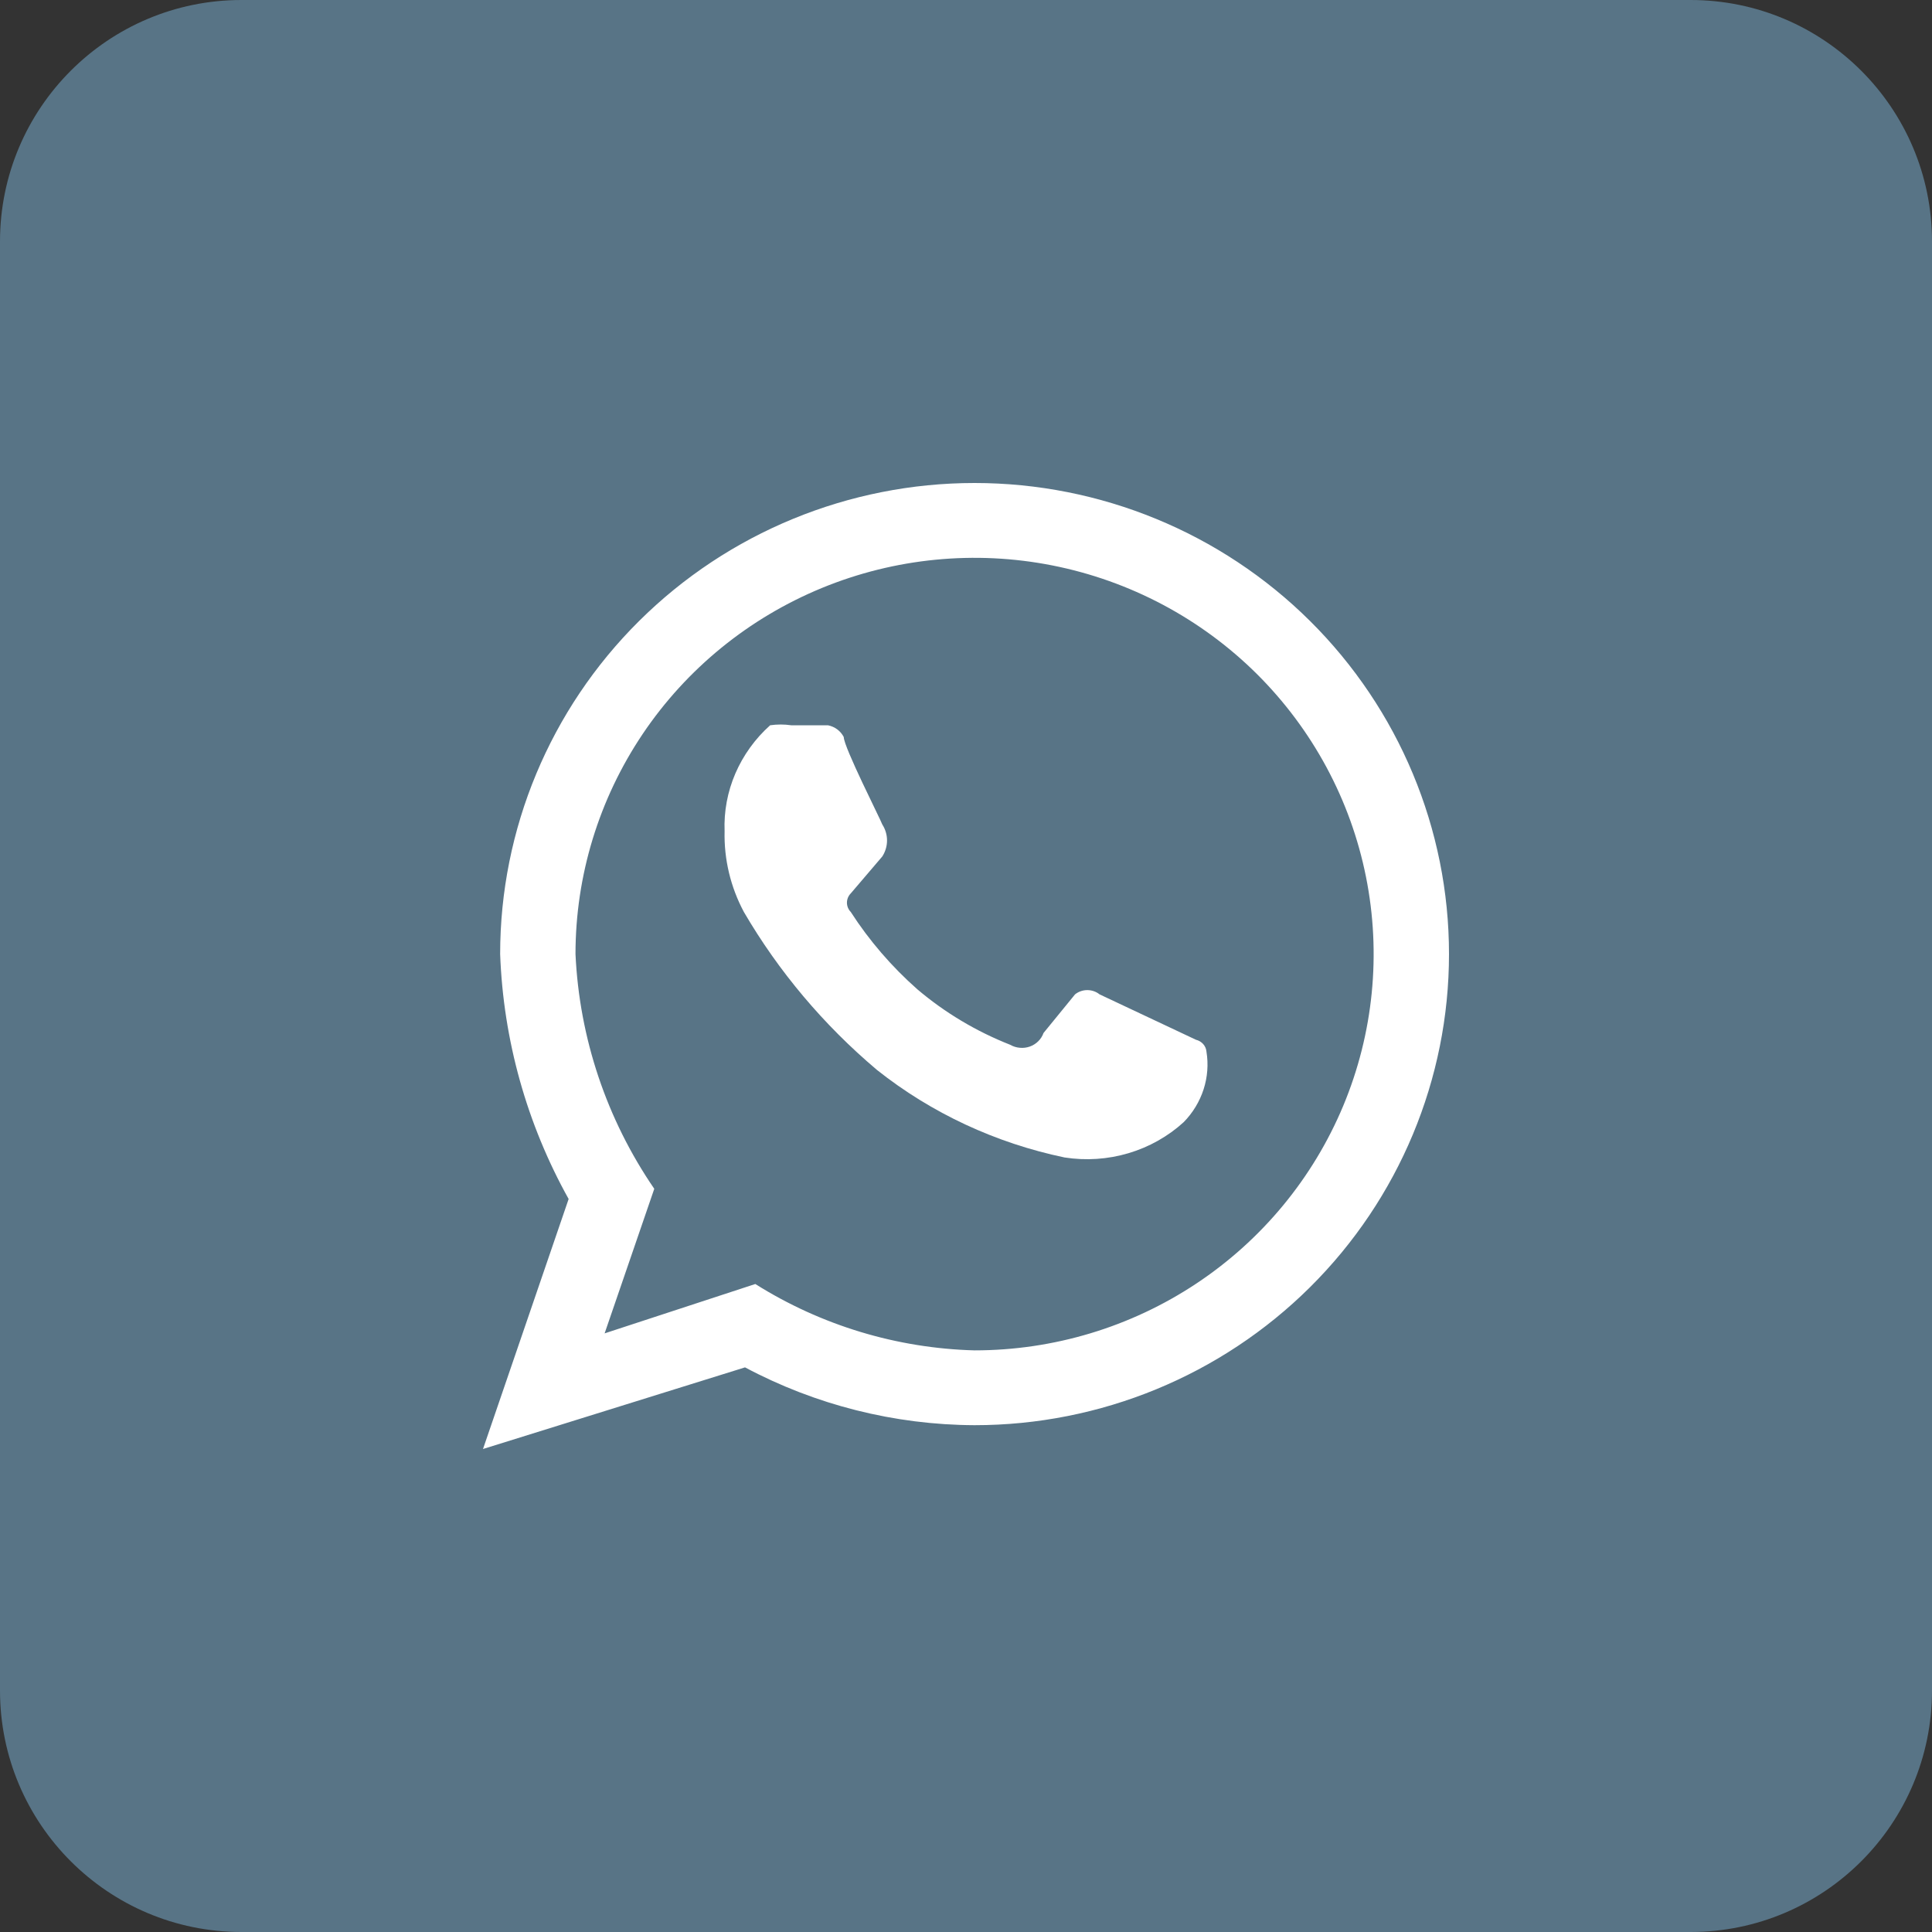
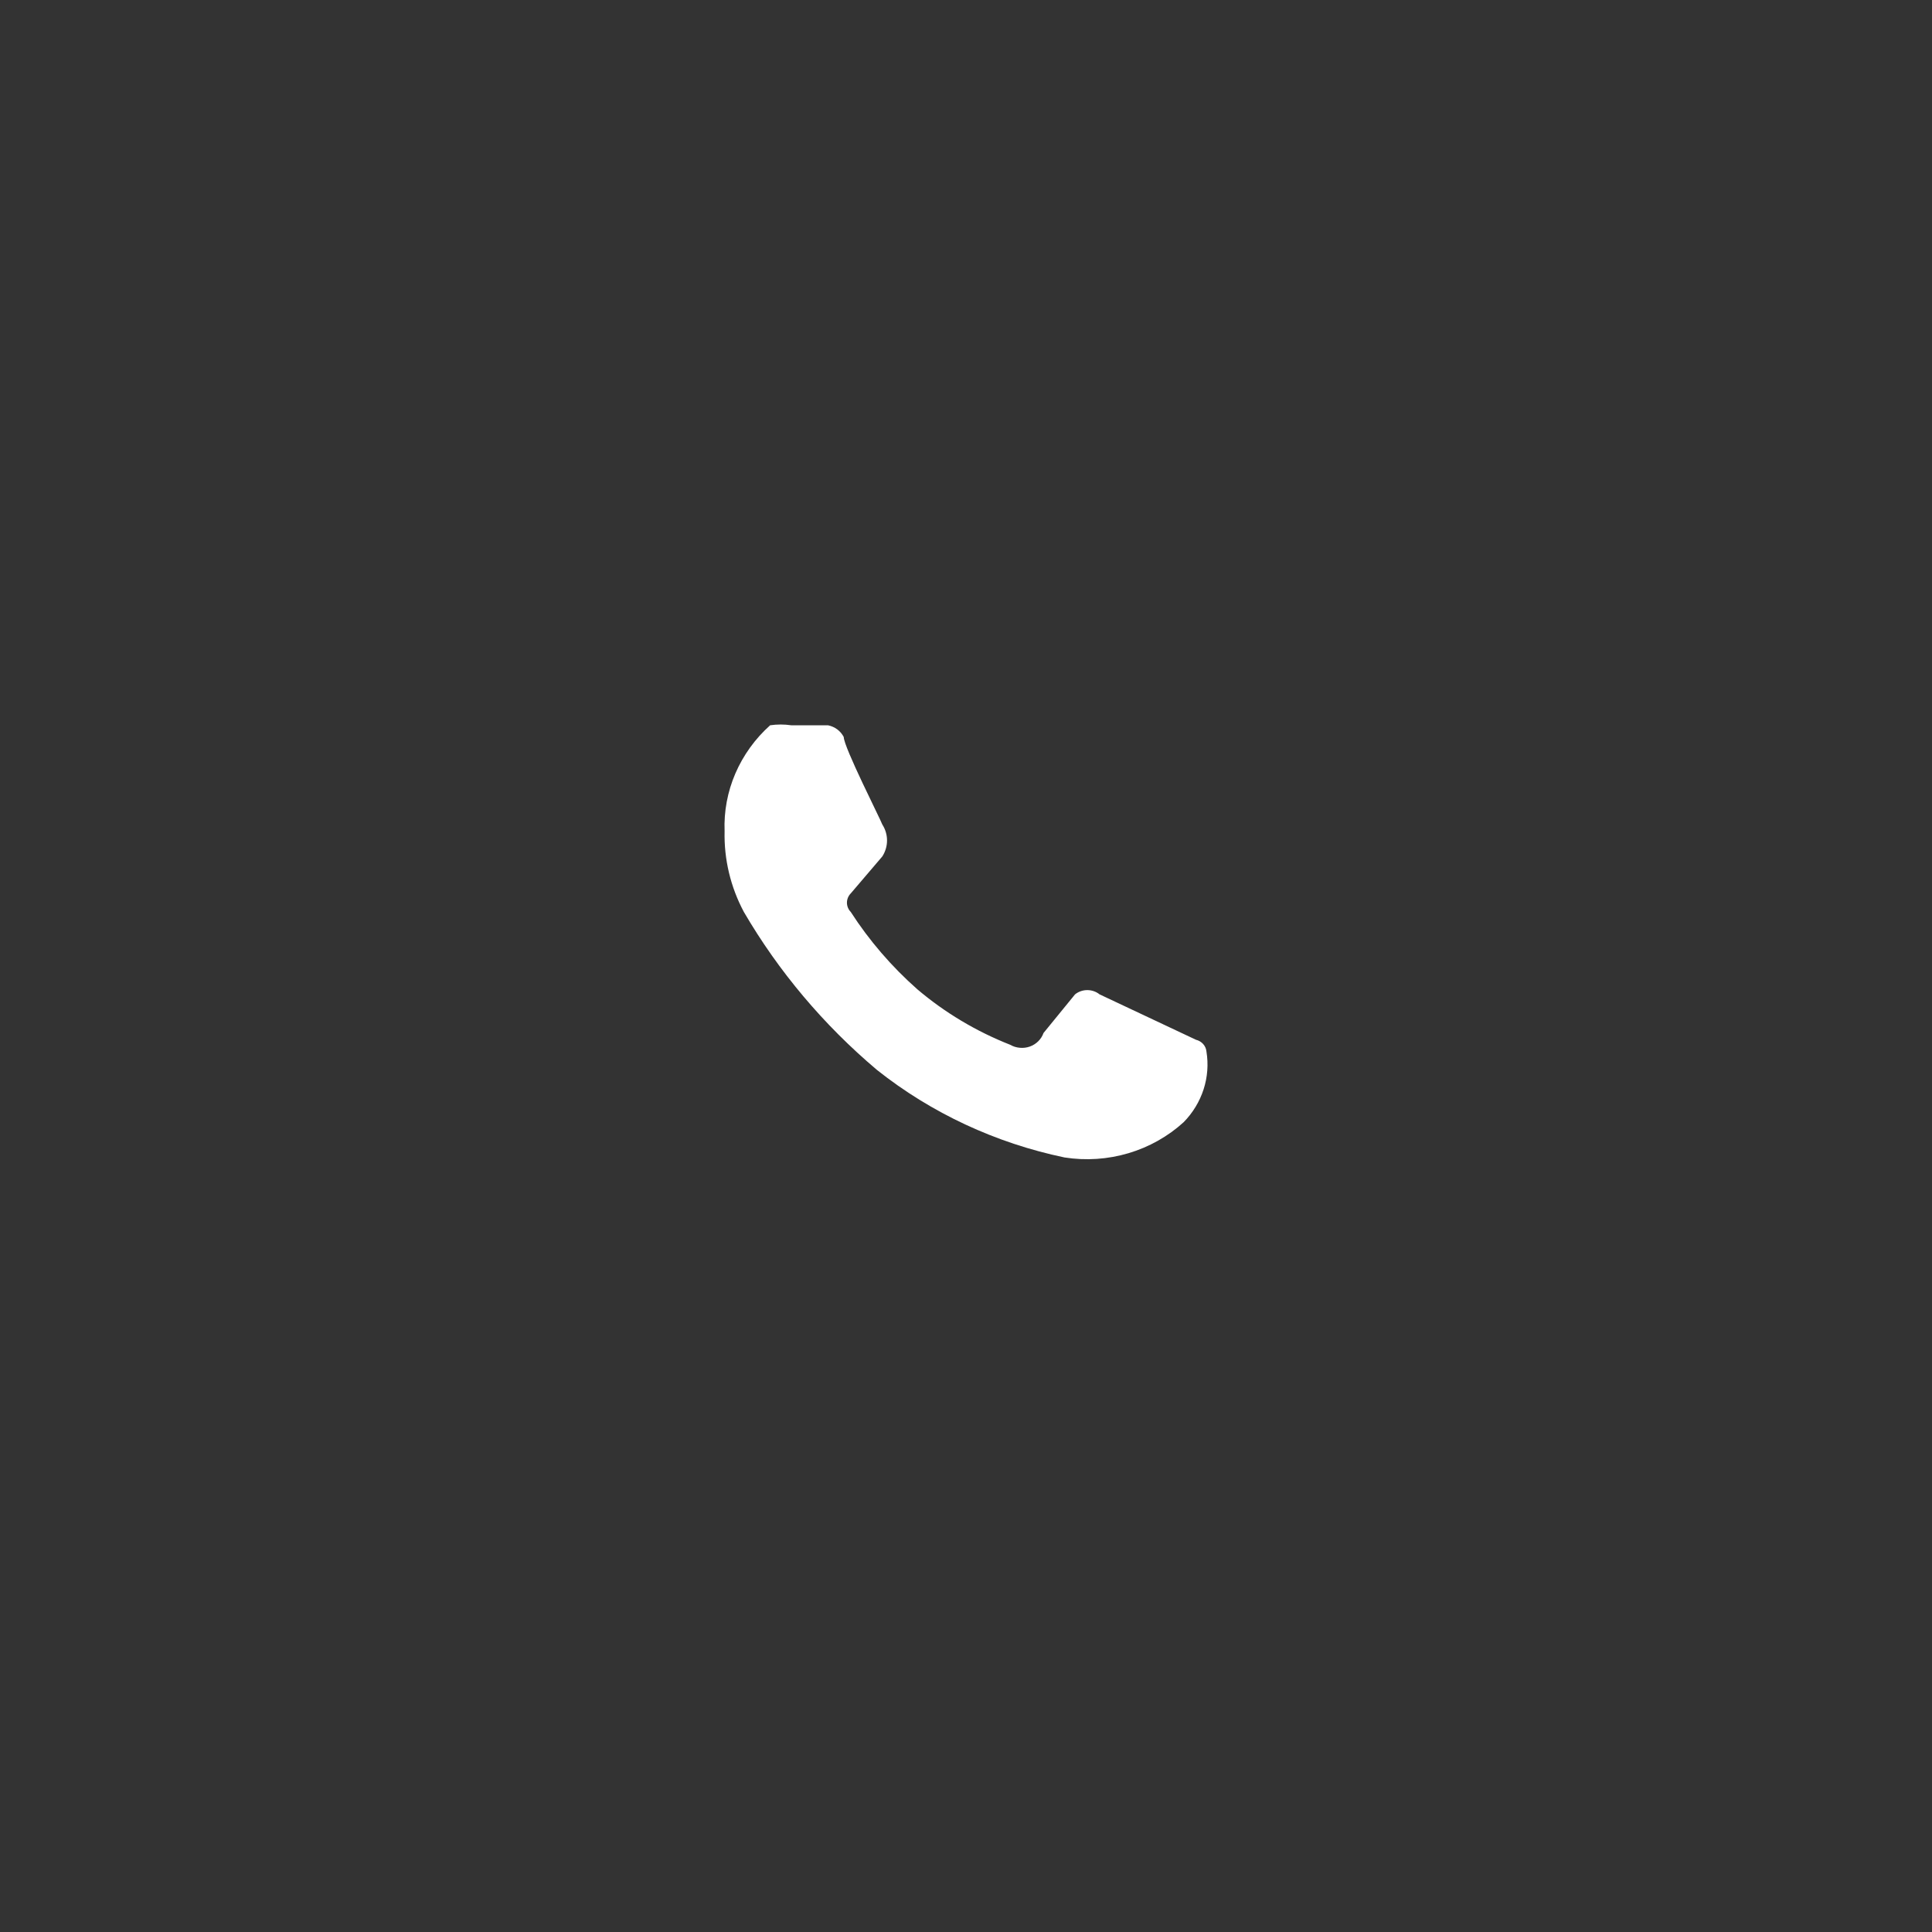
<svg xmlns="http://www.w3.org/2000/svg" width="40" height="40" viewBox="0 0 40 40" fill="none">
  <rect x="0" y="0" width="40" height="40" fill="#333333" stroke="none" />
-   <path d="M0 5C0 2.239 2.239 0 5 0H35C37.761 0 40 2.239 40 5V35C40 37.761 37.761 40 35 40H5C2.239 40 0 37.761 0 35V5Z" fill="#587486" />
-   <path d="M20.177 10C17.572 10 15.074 11.028 13.232 12.857C11.389 14.686 10.355 17.167 10.355 19.753C10.42 21.531 10.906 23.268 11.773 24.824L10 30L15.425 28.31C16.887 29.089 18.519 29.5 20.177 29.507C22.782 29.507 25.281 28.479 27.123 26.65C28.965 24.821 30 22.34 30 19.753C30 17.167 28.965 14.686 27.123 12.857C25.281 11.028 22.782 10 20.177 10ZM20.177 27.958C18.567 27.915 16.999 27.44 15.638 26.584L12.518 27.606L13.546 24.613C12.56 23.174 11.995 21.492 11.915 19.753C11.915 18.131 12.399 16.545 13.307 15.195C14.215 13.846 15.506 12.795 17.015 12.174C18.525 11.553 20.186 11.39 21.789 11.707C23.392 12.024 24.864 12.805 26.02 13.952C27.175 15.1 27.962 16.561 28.281 18.153C28.6 19.744 28.436 21.394 27.811 22.893C27.185 24.392 26.126 25.674 24.768 26.575C23.409 27.477 21.811 27.958 20.177 27.958Z" fill="white" />
  <path d="M15.945 15.016C16.09 14.995 16.236 14.995 16.381 15.016H17.142C17.212 15.03 17.278 15.059 17.335 15.101C17.392 15.144 17.437 15.198 17.469 15.259C17.469 15.468 18.231 16.965 18.267 17.07C18.331 17.169 18.365 17.284 18.365 17.401C18.365 17.518 18.331 17.632 18.267 17.732L17.614 18.497C17.563 18.549 17.535 18.618 17.535 18.689C17.535 18.76 17.563 18.829 17.614 18.881C17.995 19.472 18.459 20.011 18.992 20.482C19.562 20.966 20.212 21.354 20.915 21.631C20.976 21.666 21.043 21.687 21.114 21.693C21.184 21.7 21.255 21.691 21.321 21.668C21.387 21.644 21.447 21.607 21.496 21.558C21.545 21.51 21.582 21.451 21.605 21.387L22.258 20.587C22.329 20.53 22.419 20.499 22.511 20.499C22.604 20.499 22.694 20.53 22.765 20.587L24.761 21.527C24.819 21.541 24.871 21.572 24.91 21.615C24.949 21.659 24.973 21.713 24.978 21.77C25.021 22.032 25.001 22.3 24.919 22.554C24.837 22.807 24.696 23.04 24.507 23.233C24.182 23.529 23.791 23.749 23.363 23.876C22.935 24.003 22.482 24.033 22.04 23.964C20.614 23.666 19.283 23.046 18.158 22.153C17.052 21.22 16.12 20.113 15.401 18.881C15.125 18.364 14.988 17.79 15.002 17.209C14.986 16.8 15.062 16.392 15.225 16.014C15.388 15.636 15.633 15.295 15.945 15.016Z" fill="white" />
</svg>